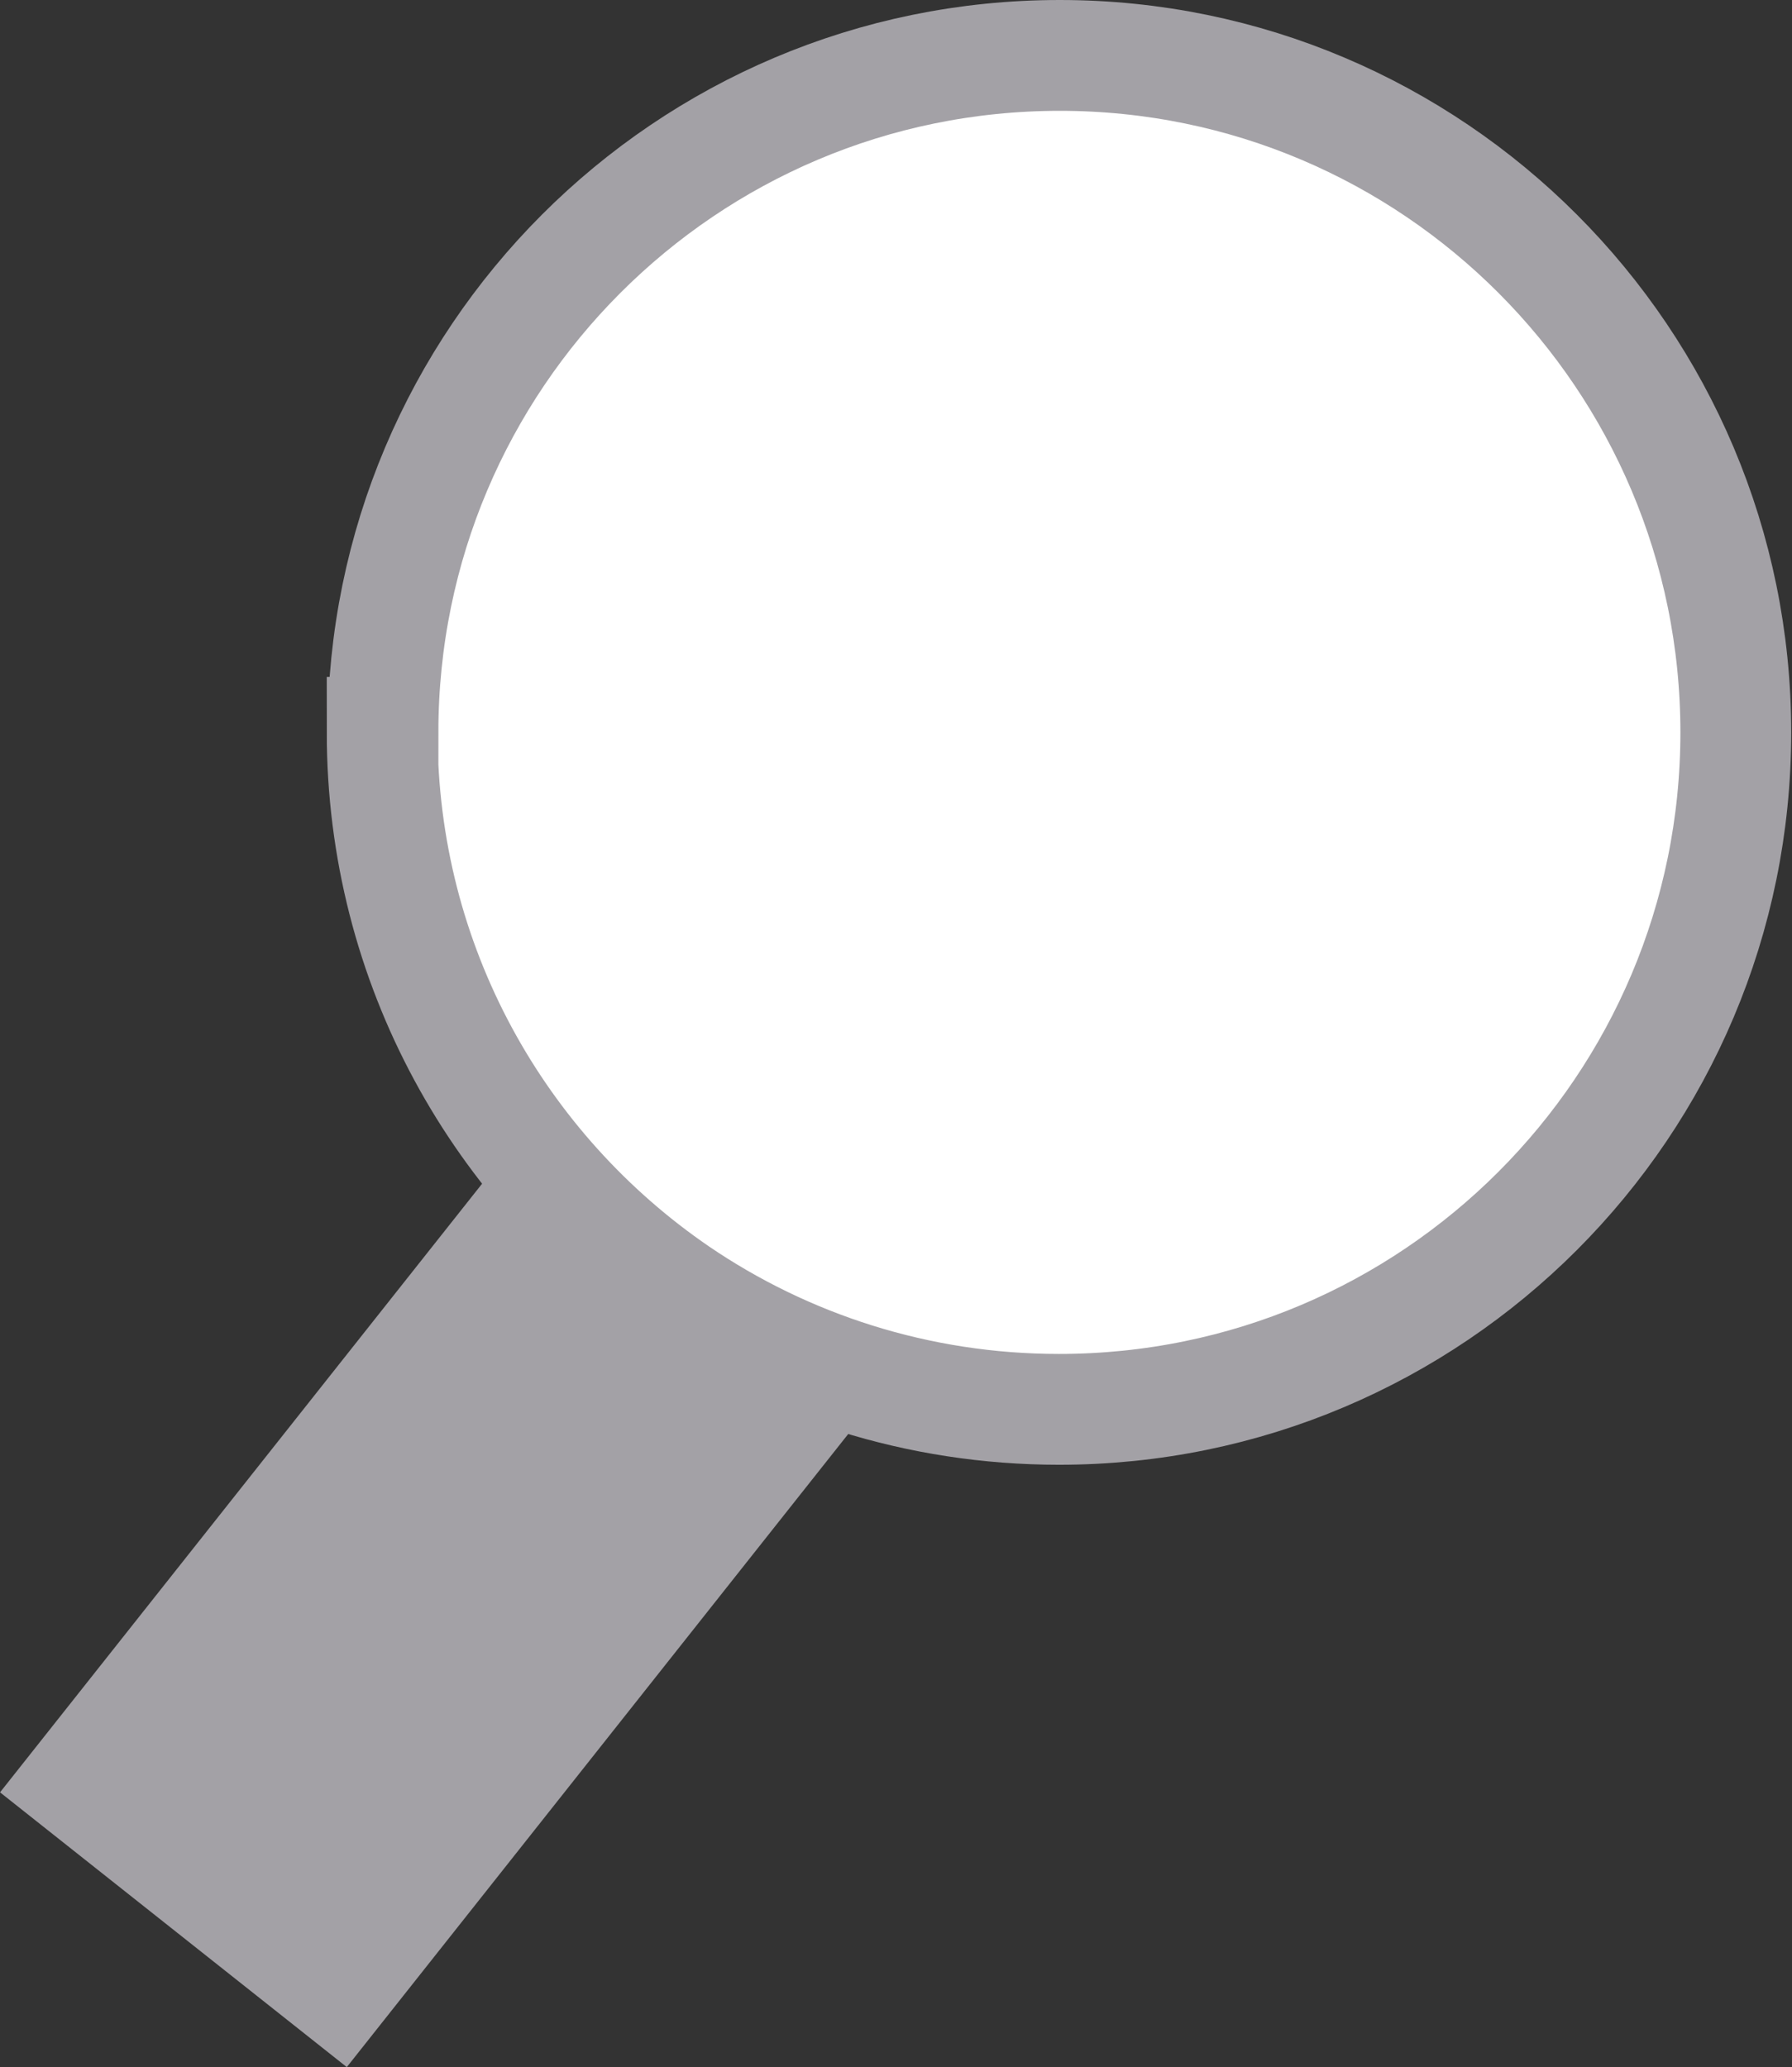
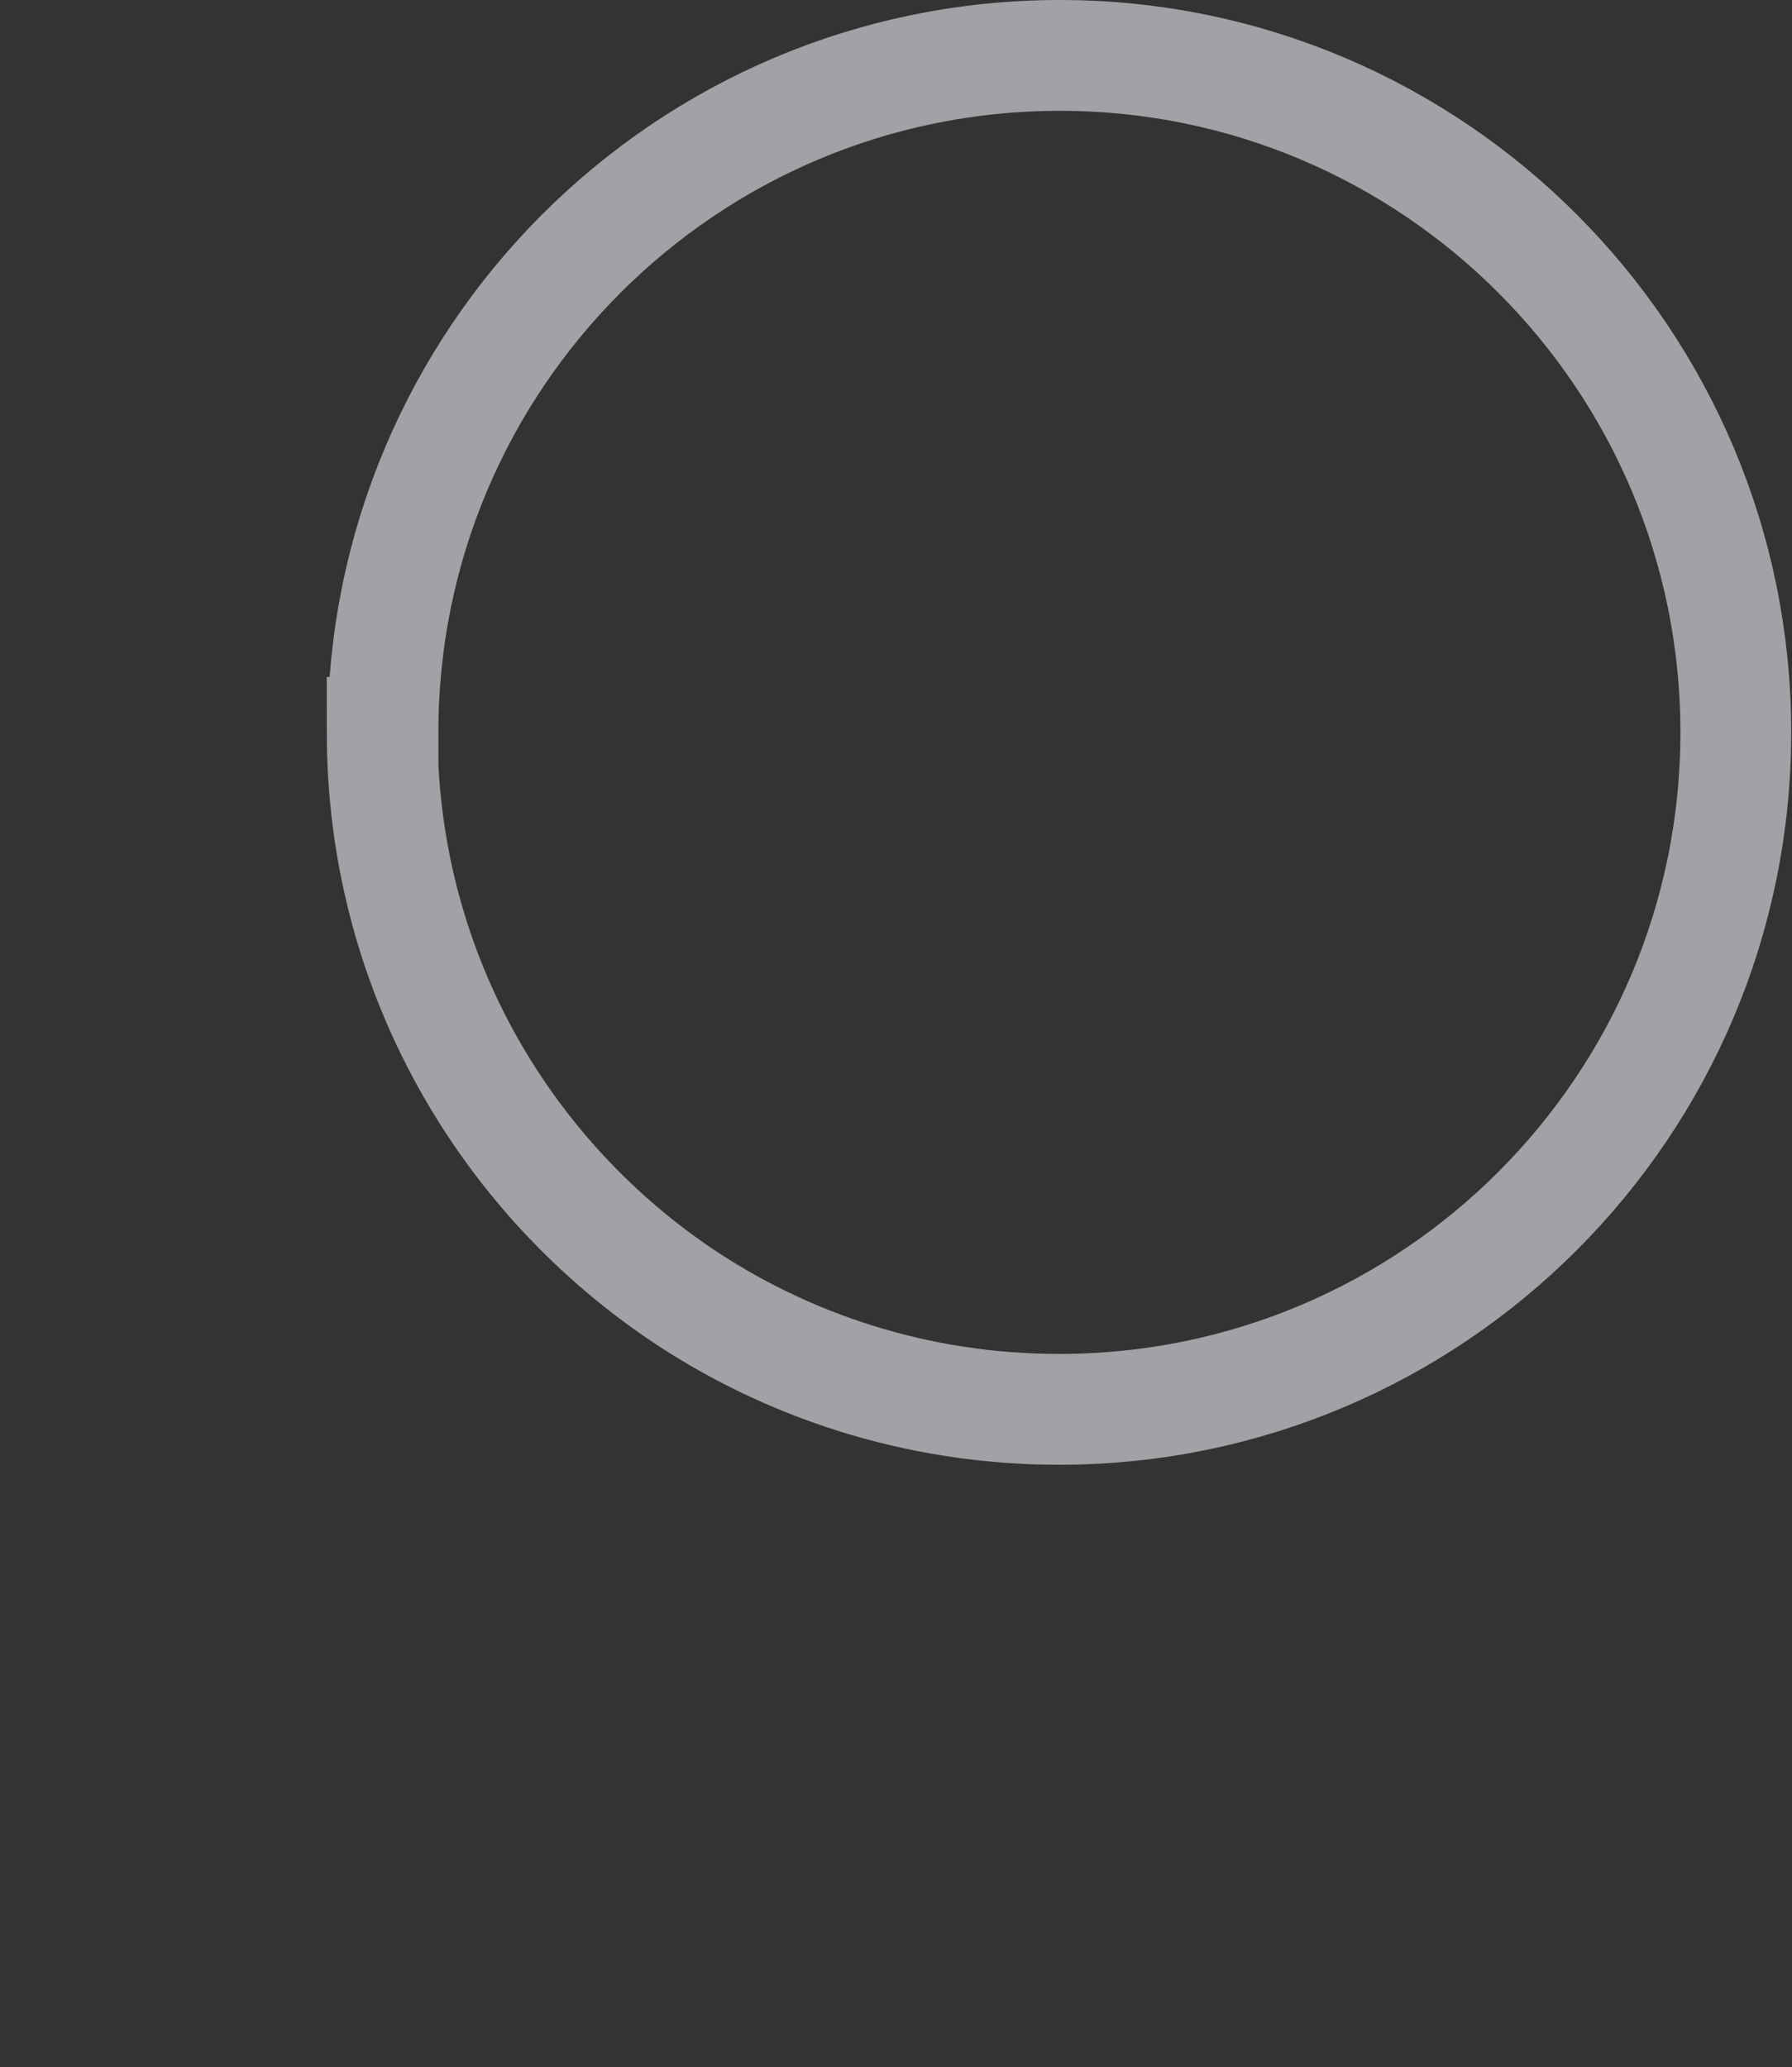
<svg xmlns="http://www.w3.org/2000/svg" id="_レイヤー_2" data-name="レイヤー_2" viewBox="0 0 22.32 25.74">
  <rect x="0" y="0" width="22.32" height="25.74" fill="#333333" stroke="none" />
  <defs>
    <style>
      .cls-1 {
        fill: #fff;
      }

      .cls-2 {
        stroke-width: 1.38px;
      }

      .cls-2, .cls-3 {
        fill: none;
        stroke: #a3a1a6;
        stroke-miterlimit: 10;
      }

      .cls-3 {
        stroke-width: 5.51px;
      }
    </style>
  </defs>
  <g id="_レイヤー_1-2" data-name="レイヤー_1">
    <g>
      <g>
-         <path class="cls-1" d="M4.76,9.12c0,2.9,1.46,5.45,3.68,6.97,1.35.92,2.99,1.46,4.75,1.46,4.66,0,8.43-3.78,8.43-8.43S17.85.69,13.2.69c-4.66,0-8.43,3.78-8.43,8.43Z" />
        <path class="cls-2" d="M4.76,9.12c0,2.9,1.46,5.45,3.68,6.97,1.35.92,2.99,1.46,4.75,1.46,4.66,0,8.43-3.78,8.43-8.43S17.85.69,13.2.69c-4.66,0-8.43,3.78-8.43,8.43Z" />
      </g>
-       <line class="cls-3" x1="2.16" y1="24.03" x2="8.45" y2="16.09" />
    </g>
  </g>
</svg>